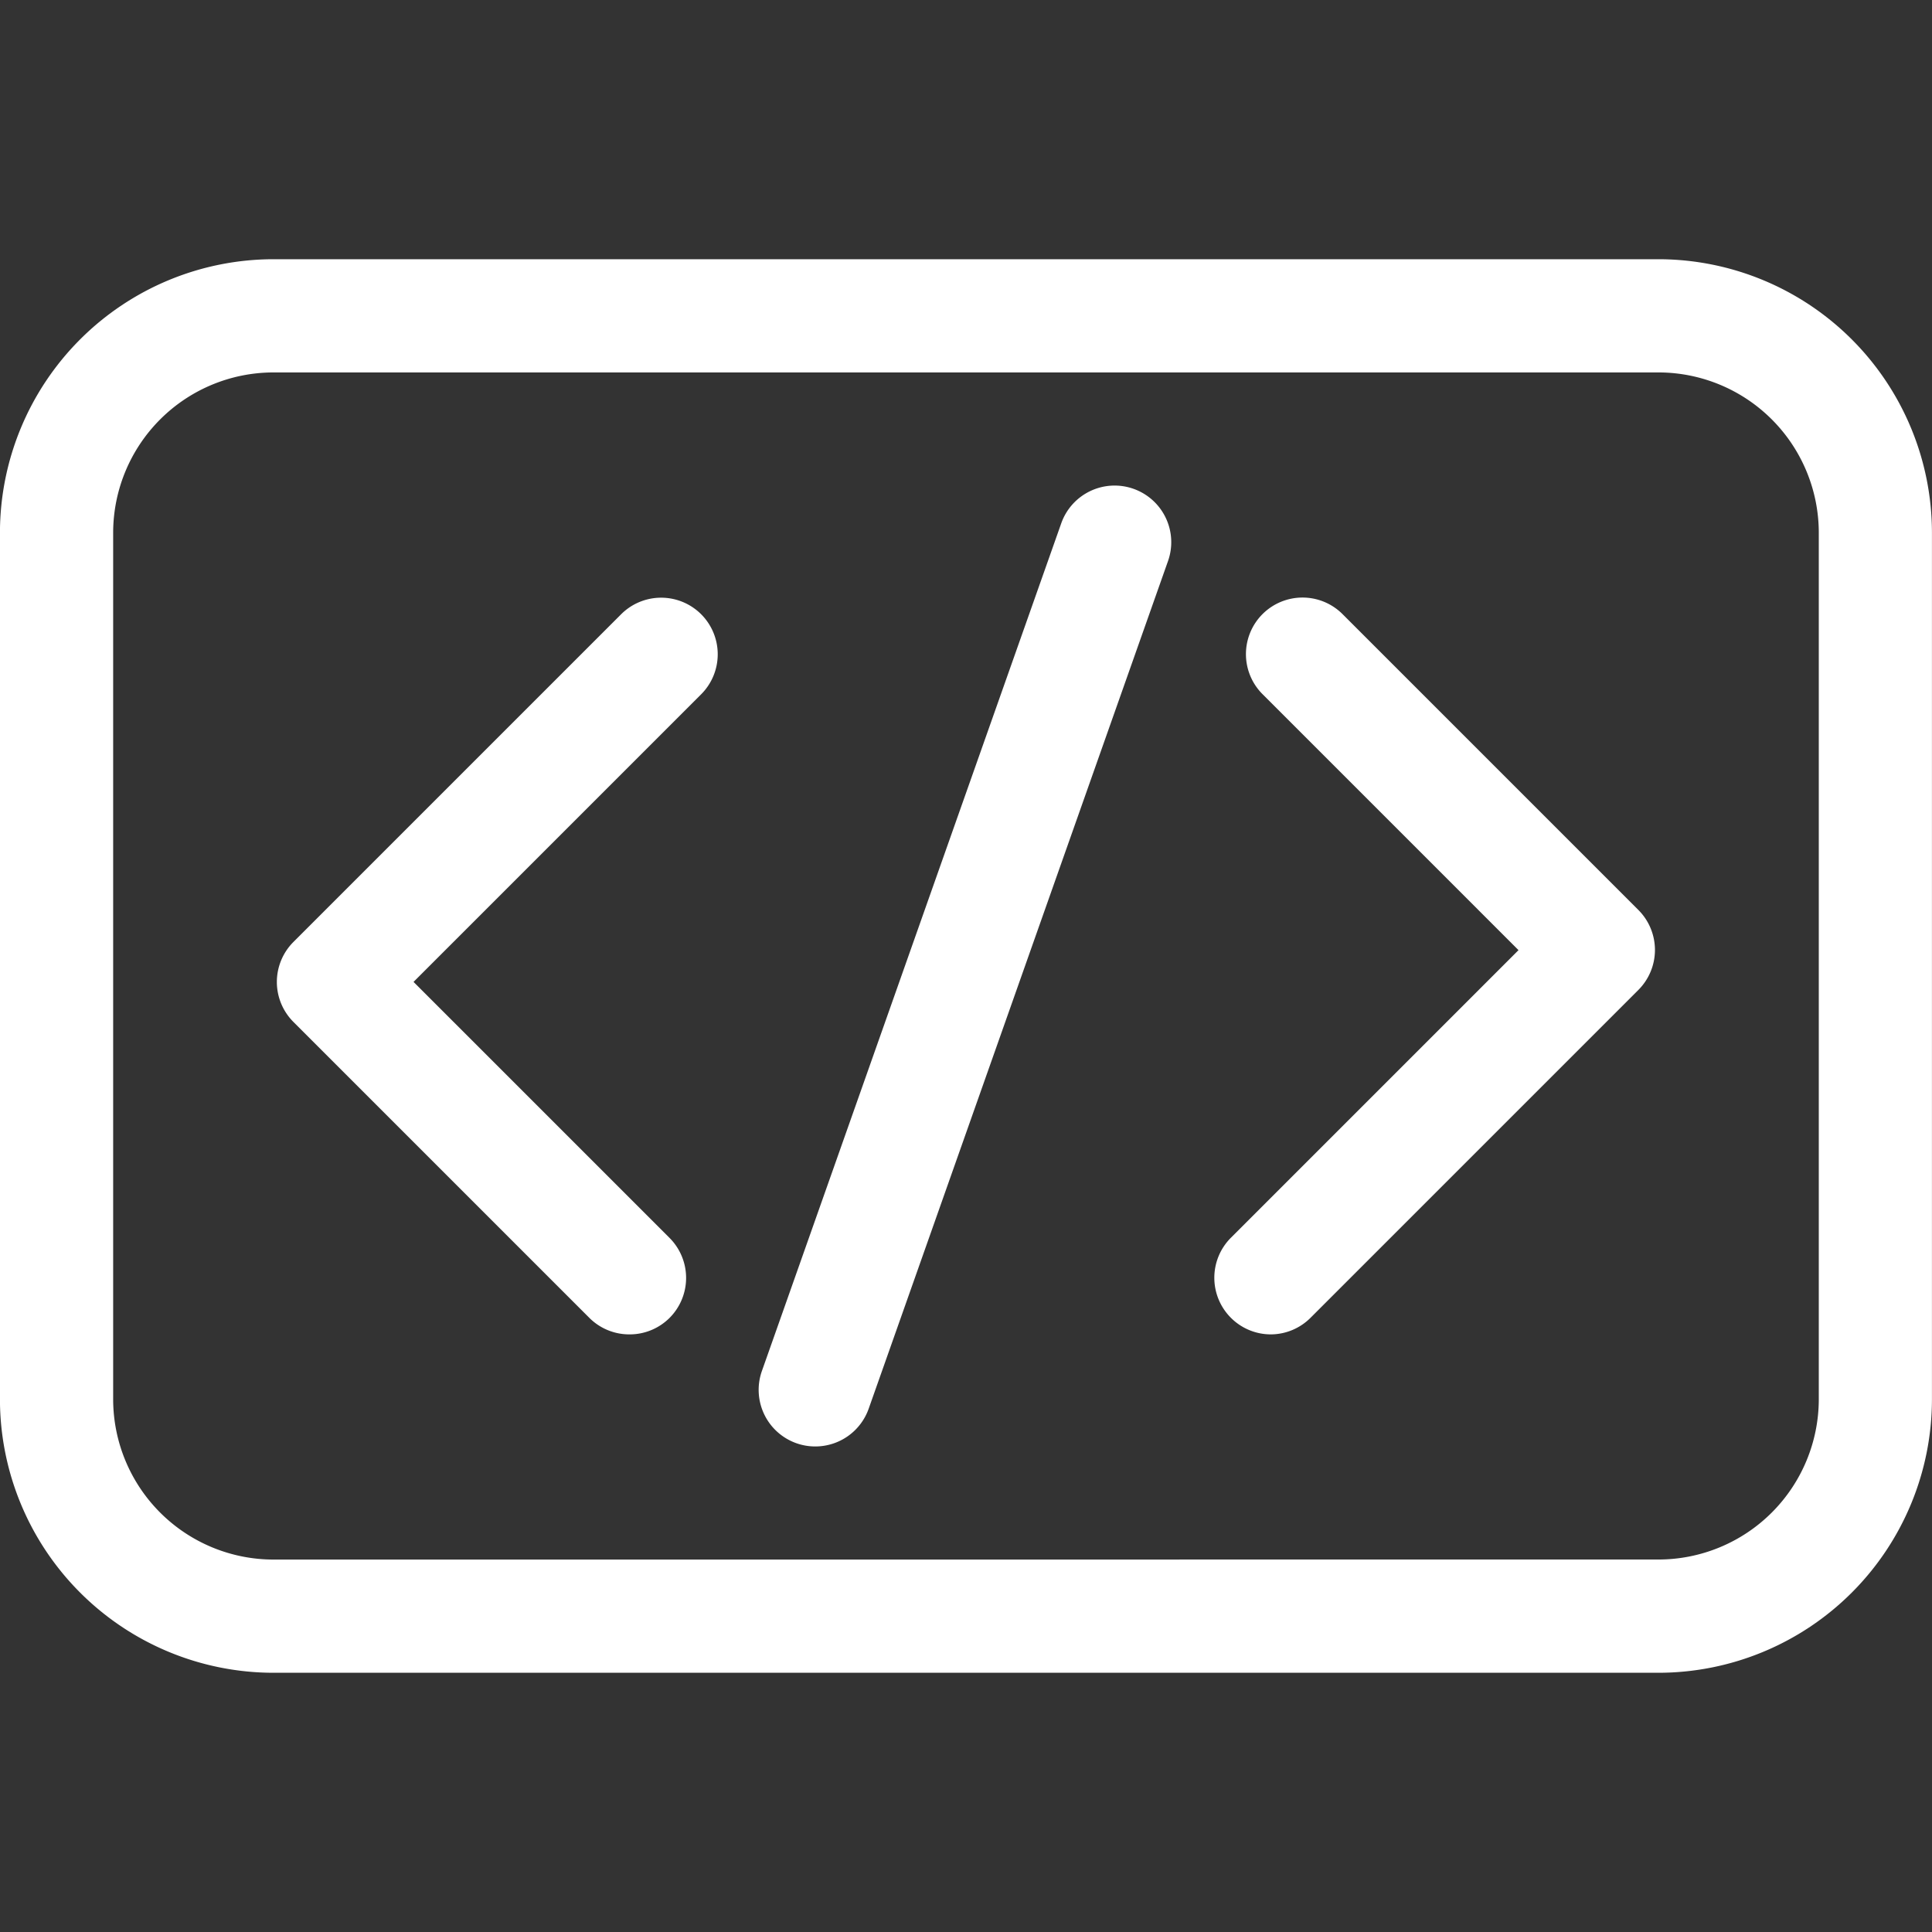
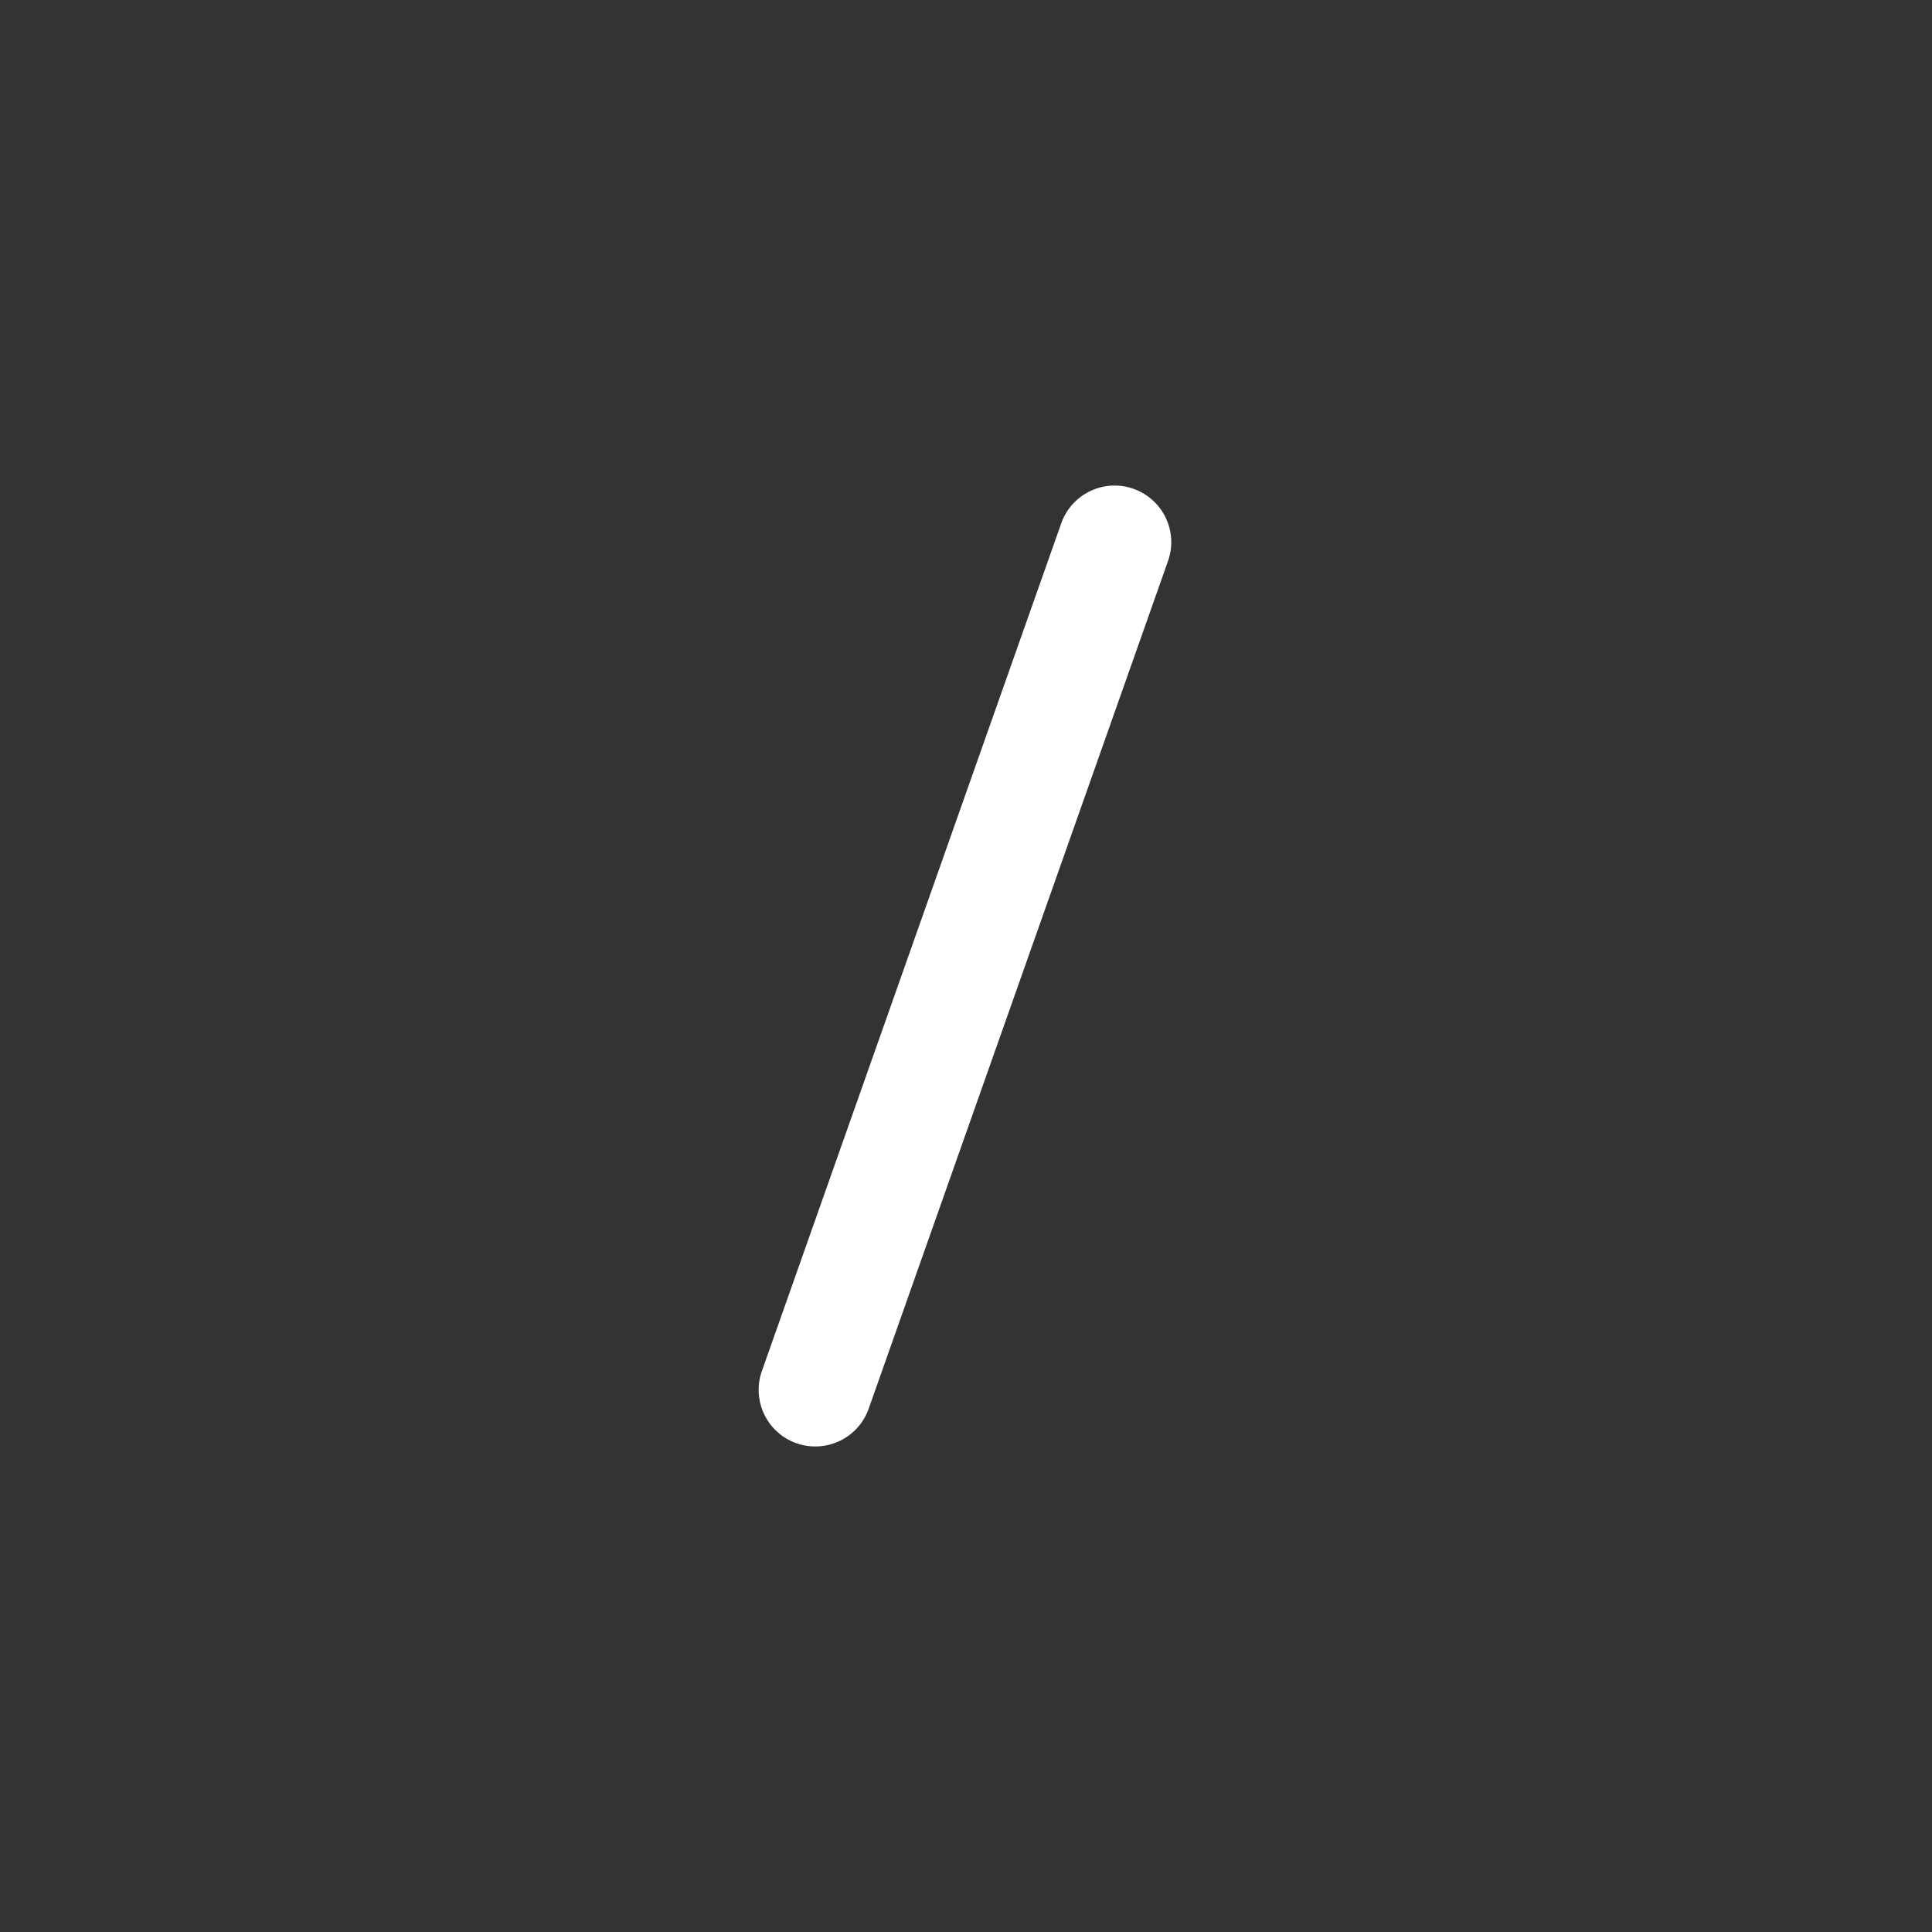
<svg xmlns="http://www.w3.org/2000/svg" width="40.753" height="40.753" viewBox="0 0 40.753 40.753">
  <rect x="0" y="0" width="40.753" height="40.753" fill="#333333" stroke="none" />
  <defs>
    <clipPath id="clip-path">
-       <path id="Path_46684" data-name="Path 46684" d="M0-682.665H40.753v40.753H0Z" transform="translate(0 682.665)" fill="#fff" />
-     </clipPath>
+       </clipPath>
  </defs>
  <g id="why-hire-android-5" transform="translate(0 -0.002)">
-     <path id="Path_46680" data-name="Path 46680" d="M-128.343-4.46a1.19,1.19,0,0,1-.844-.35l-6.24-6.24a1.194,1.194,0,0,1-.35-.844,1.194,1.194,0,0,1,.35-.844l6.912-6.912a1.194,1.194,0,0,1,1.688,0,1.194,1.194,0,0,1,0,1.688l-6.067,6.067,5.4,5.4a1.194,1.194,0,0,1,0,1.688A1.19,1.19,0,0,1-128.343-4.46Z" transform="translate(141.617 32.609)" fill="#fff" />
-     <path id="Path_46681" data-name="Path 46681" d="M-18.806-224.77a1.19,1.19,0,0,1-.844-.35,1.194,1.194,0,0,1,0-1.688l6.067-6.067-5.4-5.4a1.194,1.194,0,0,1,0-1.688,1.194,1.194,0,0,1,1.688,0l6.24,6.24a1.194,1.194,0,0,1,.35.844,1.194,1.194,0,0,1-.35.844l-6.912,6.912A1.19,1.19,0,0,1-18.806-224.77Z" transform="translate(45.614 252.919)" fill="#fff" />
    <path id="Path_46682" data-name="Path 46682" d="M-18.811-299.2a1.192,1.192,0,0,1-.4-.068,1.194,1.194,0,0,1-.728-1.523l6.313-17.877A1.194,1.194,0,0,1-12.1-319.4a1.194,1.194,0,0,1,.728,1.523L-17.685-300A1.194,1.194,0,0,1-18.811-299.2Z" transform="translate(36.01 329.713)" fill="#fff" />
    <g id="Group_76480" data-name="Group 76480" transform="translate(0 0.002)" clip-path="url(#clip-path)">
      <path id="Path_46683" data-name="Path 46683" d="M-90.851-20h29.217a5.774,5.774,0,0,1,5.768,5.768V4.049a5.774,5.774,0,0,1-5.768,5.768H-90.851a5.774,5.774,0,0,1-5.768-5.768V-14.232A5.774,5.774,0,0,1-90.851-20ZM-61.633,7.428a3.384,3.384,0,0,0,3.38-3.38V-14.232a3.384,3.384,0,0,0-3.38-3.38H-90.851a3.384,3.384,0,0,0-3.38,3.38V4.049a3.384,3.384,0,0,0,3.38,3.38Z" transform="translate(96.618 25.468)" fill="#fff" />
    </g>
  </g>
</svg>